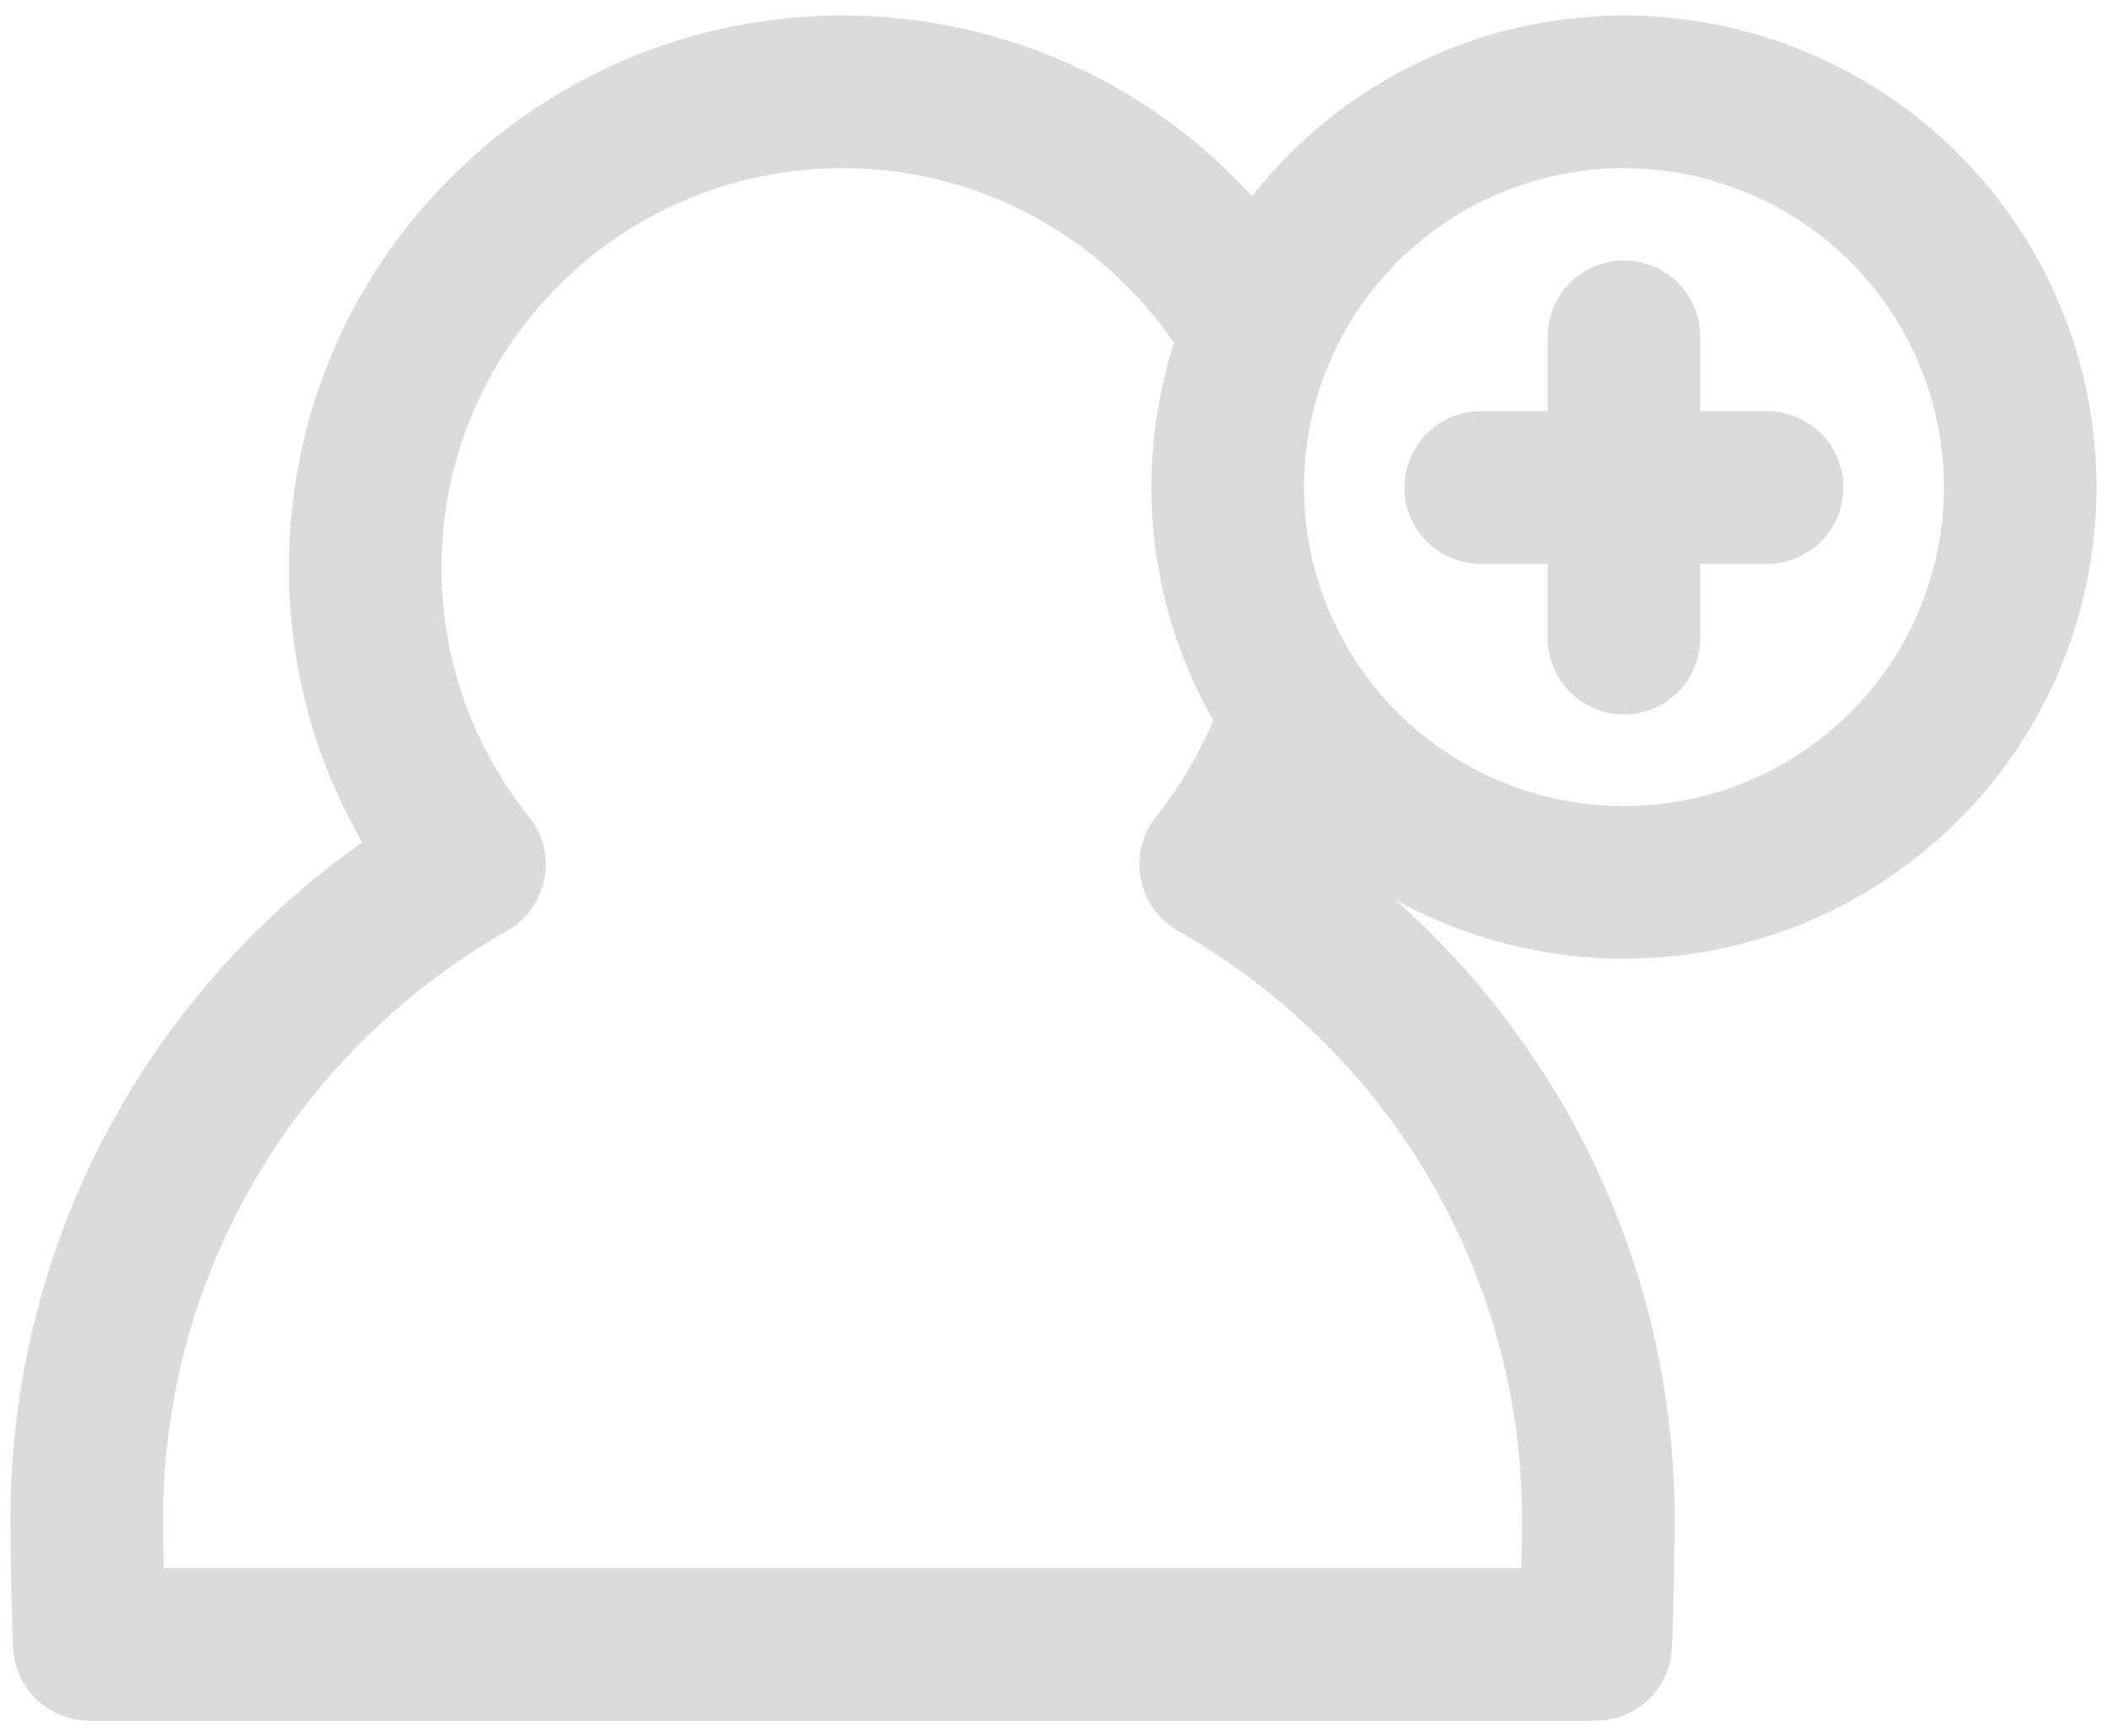
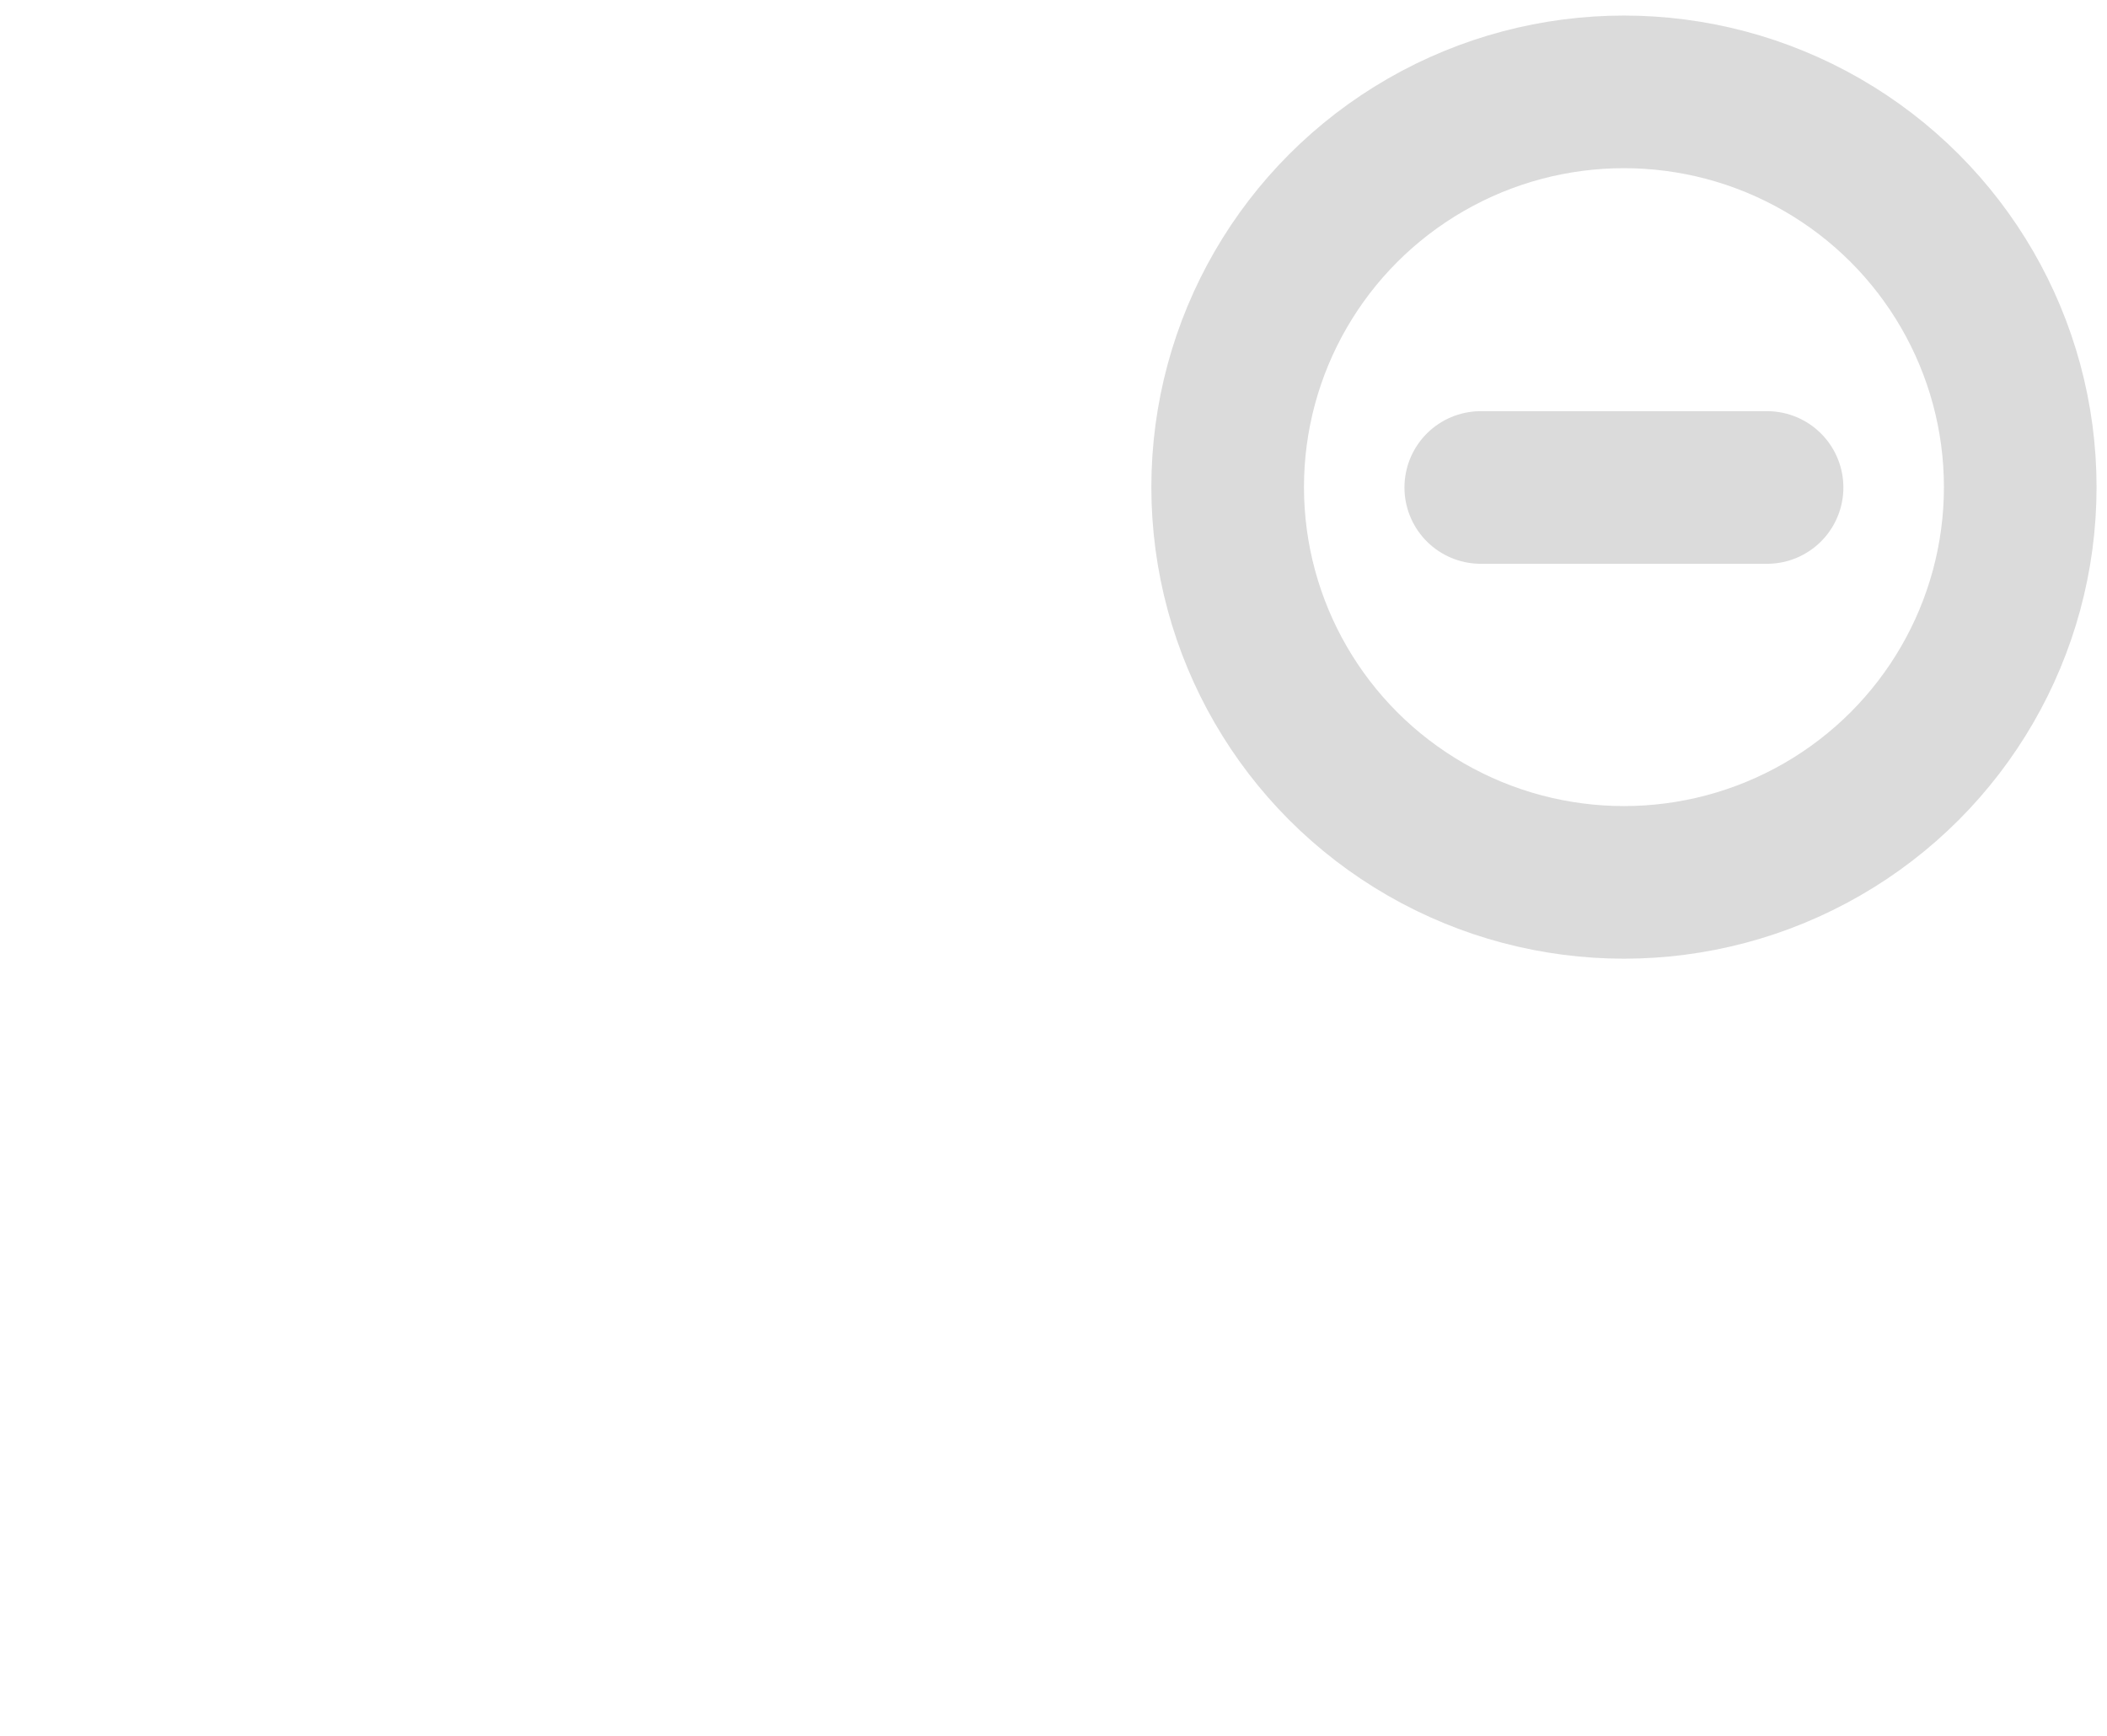
<svg xmlns="http://www.w3.org/2000/svg" version="1.1" id="Layer_1" x="0px" y="0px" viewBox="687.094 417.562 29.652 24.438" enable-background="new 687.094 417.562 29.652 24.438" xml:space="preserve">
  <g>
-     <path fill="none" stroke="#DBDBDB" stroke-width="2.148" stroke-linecap="round" stroke-linejoin="round" stroke-miterlimit="10" d="   M704.804,422.264c-1.153-2.035-3.342-3.409-5.853-3.409c-3.71,0-6.718,3-6.718,6.701c0,1.579,0.551,3.028,1.467,4.173   c-3.214,1.826-5.386,5.277-5.386,9.23c0,0.255,0.021,1.523,0.038,1.747h21.198c0.018-0.225,0.038-1.492,0.038-1.747   c0-3.953-2.172-7.405-5.386-9.23c0.507-0.634,0.903-1.362,1.154-2.153" />
    <g>
      <g>
        <ellipse fill="none" stroke="#DBDBDB" stroke-width="2.148" stroke-linecap="round" stroke-linejoin="round" stroke-miterlimit="10" cx="709.948" cy="424.418" rx="5.577" ry="5.563" />
        <g>
-           <line fill="none" stroke="#DBDBDB" stroke-width="2.148" stroke-linecap="round" stroke-linejoin="round" stroke-miterlimit="10" x1="709.948" y1="426.544" x2="709.948" y2="422.302" />
-         </g>
+           </g>
        <g>
          <line fill="none" stroke="#DBDBDB" stroke-width="2.148" stroke-linecap="round" stroke-linejoin="round" stroke-miterlimit="10" x1="707.933" y1="424.423" x2="711.962" y2="424.423" />
        </g>
      </g>
    </g>
  </g>
</svg>